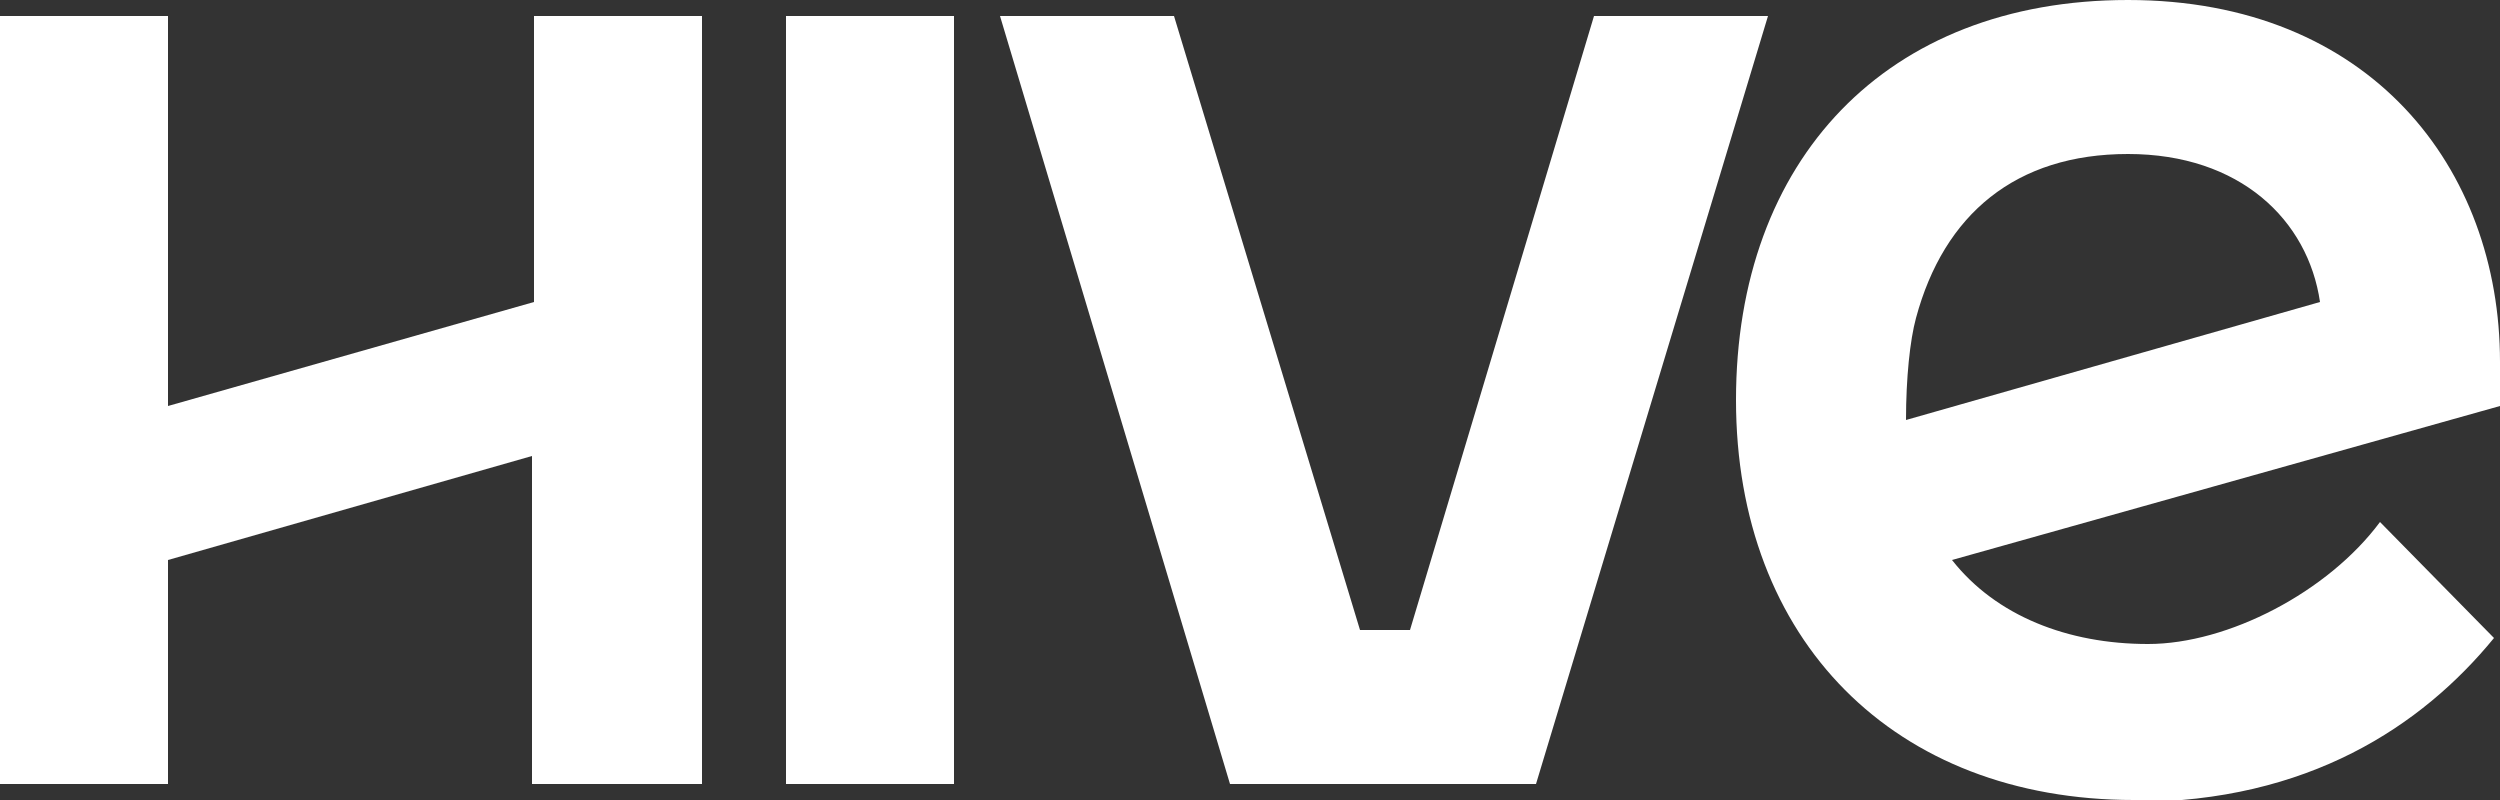
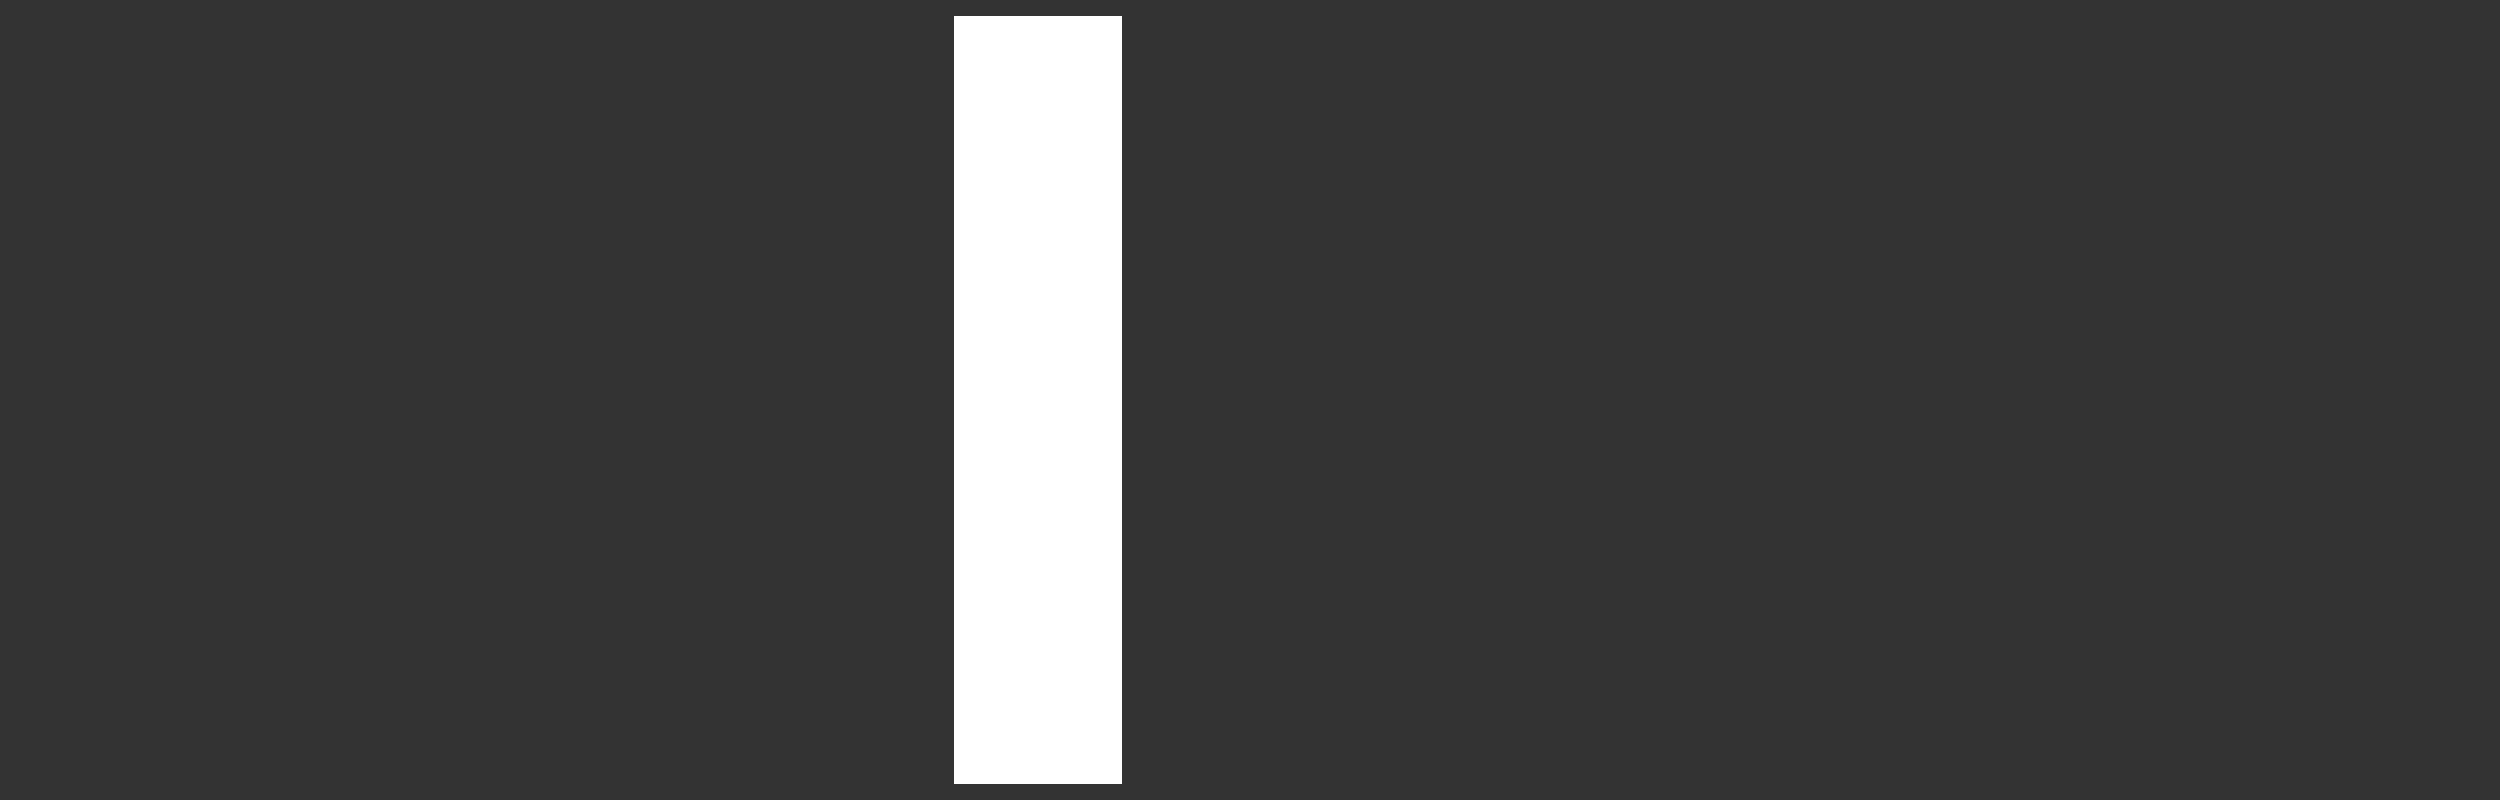
<svg xmlns="http://www.w3.org/2000/svg" id="Layer_1" version="1.1" viewBox="0 0 125 40">
  <rect x="0" y="0" width="125" height="40" fill="#333333" stroke="none" />
  <defs>
    <style>
      .st0 {
        fill-rule: evenodd;
      }

      .st0, .st1 {
        fill: #fff;
      }
    </style>
  </defs>
-   <path class="st0" d="M106.7,40c-12,0-19.9-8-19.9-20S94.3,0,106.4,0s18.6,8.4,18.6,18.1v2.2l-27.4,7.7c2.2,2.8,5.8,4.2,9.8,4.2s9-2.6,11.6-6.1l5.7,5.8c-3.6,4.4-9.3,8.2-18,8.2ZM95.3,21l20.7-5.9c-.6-4.1-4-7.4-9.6-7.4s-9.2,3-10.6,8.2h0c-.3,1.1-.5,3-.5,5.1Z" />
-   <path class="st1" d="M26.6,39.2v-16.4l-18.2,5.2v11.2H0V.8h8.4v19.5l18.3-5.2V.8h8.4v38.4h-8.5Z" />
-   <path class="st1" d="M47.7,39.2h-8.4V.8h8.4v38.4Z" />
-   <path class="st1" d="M79.7.8l-9.2,30.7h-2.5L58.7.8h-8.7l11.5,38.4h15.3L88.4.8h-8.7Z" />
+   <path class="st1" d="M47.7,39.2V.8h8.4v38.4Z" />
</svg>